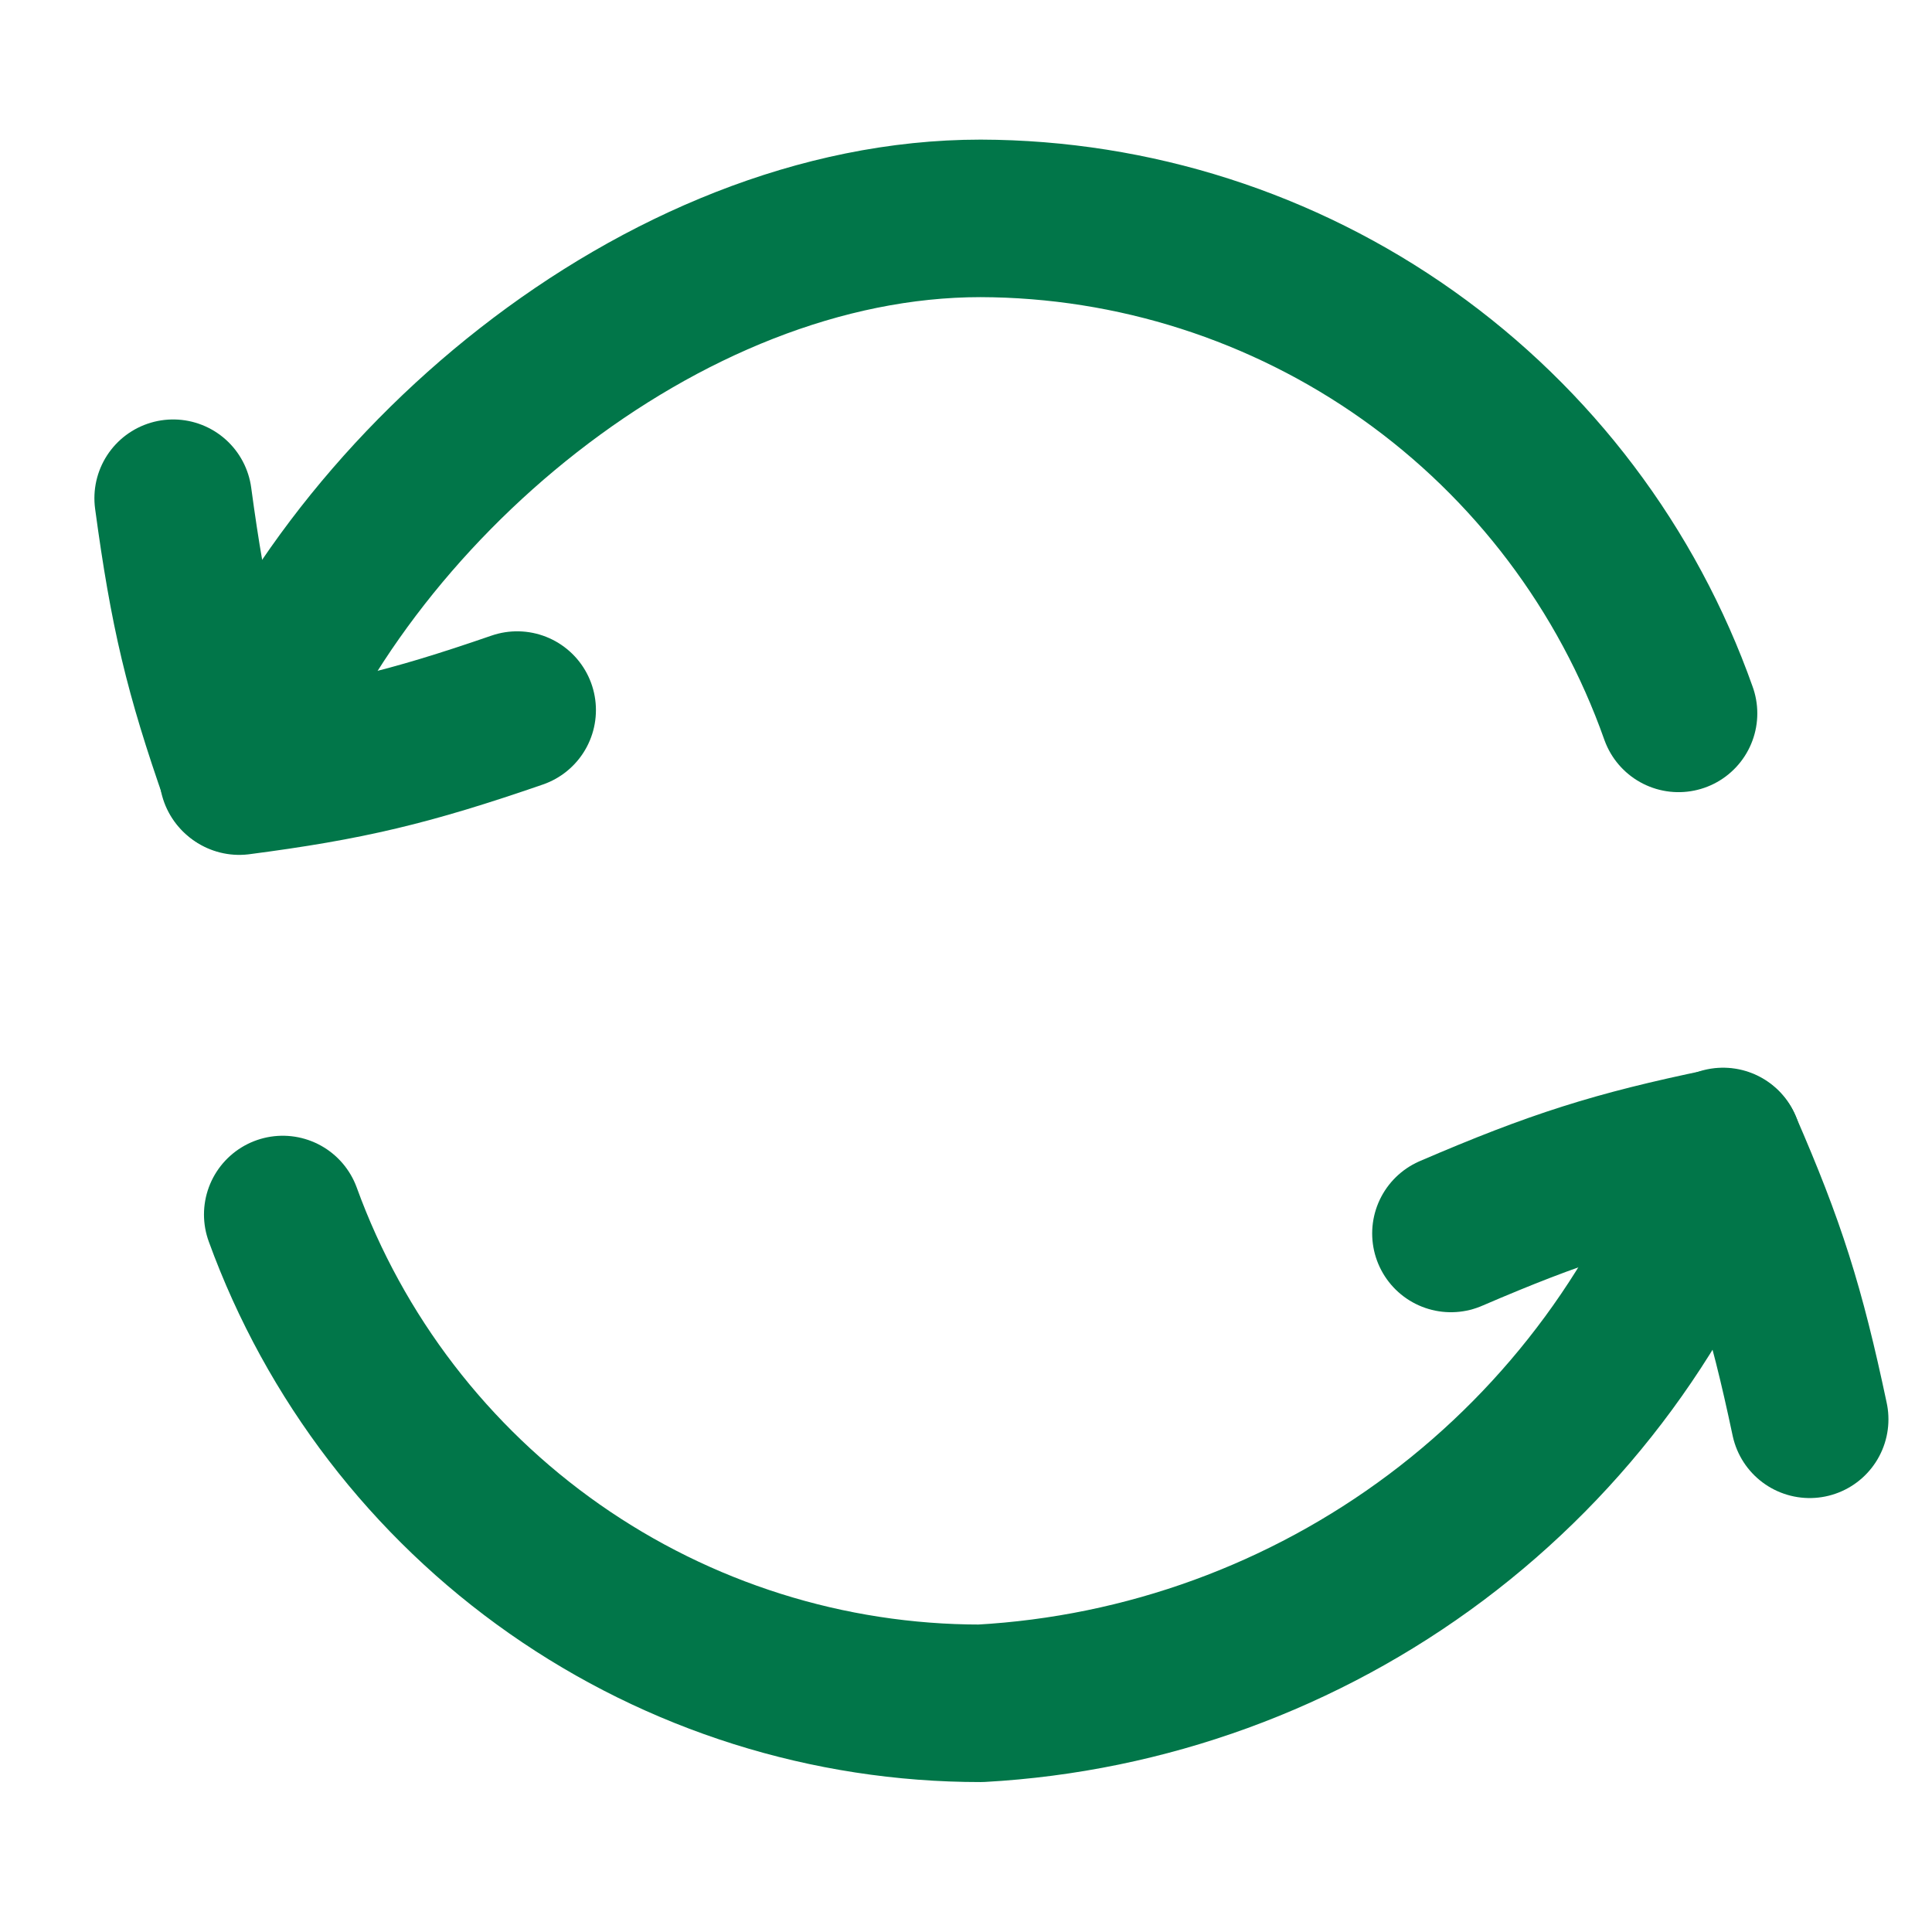
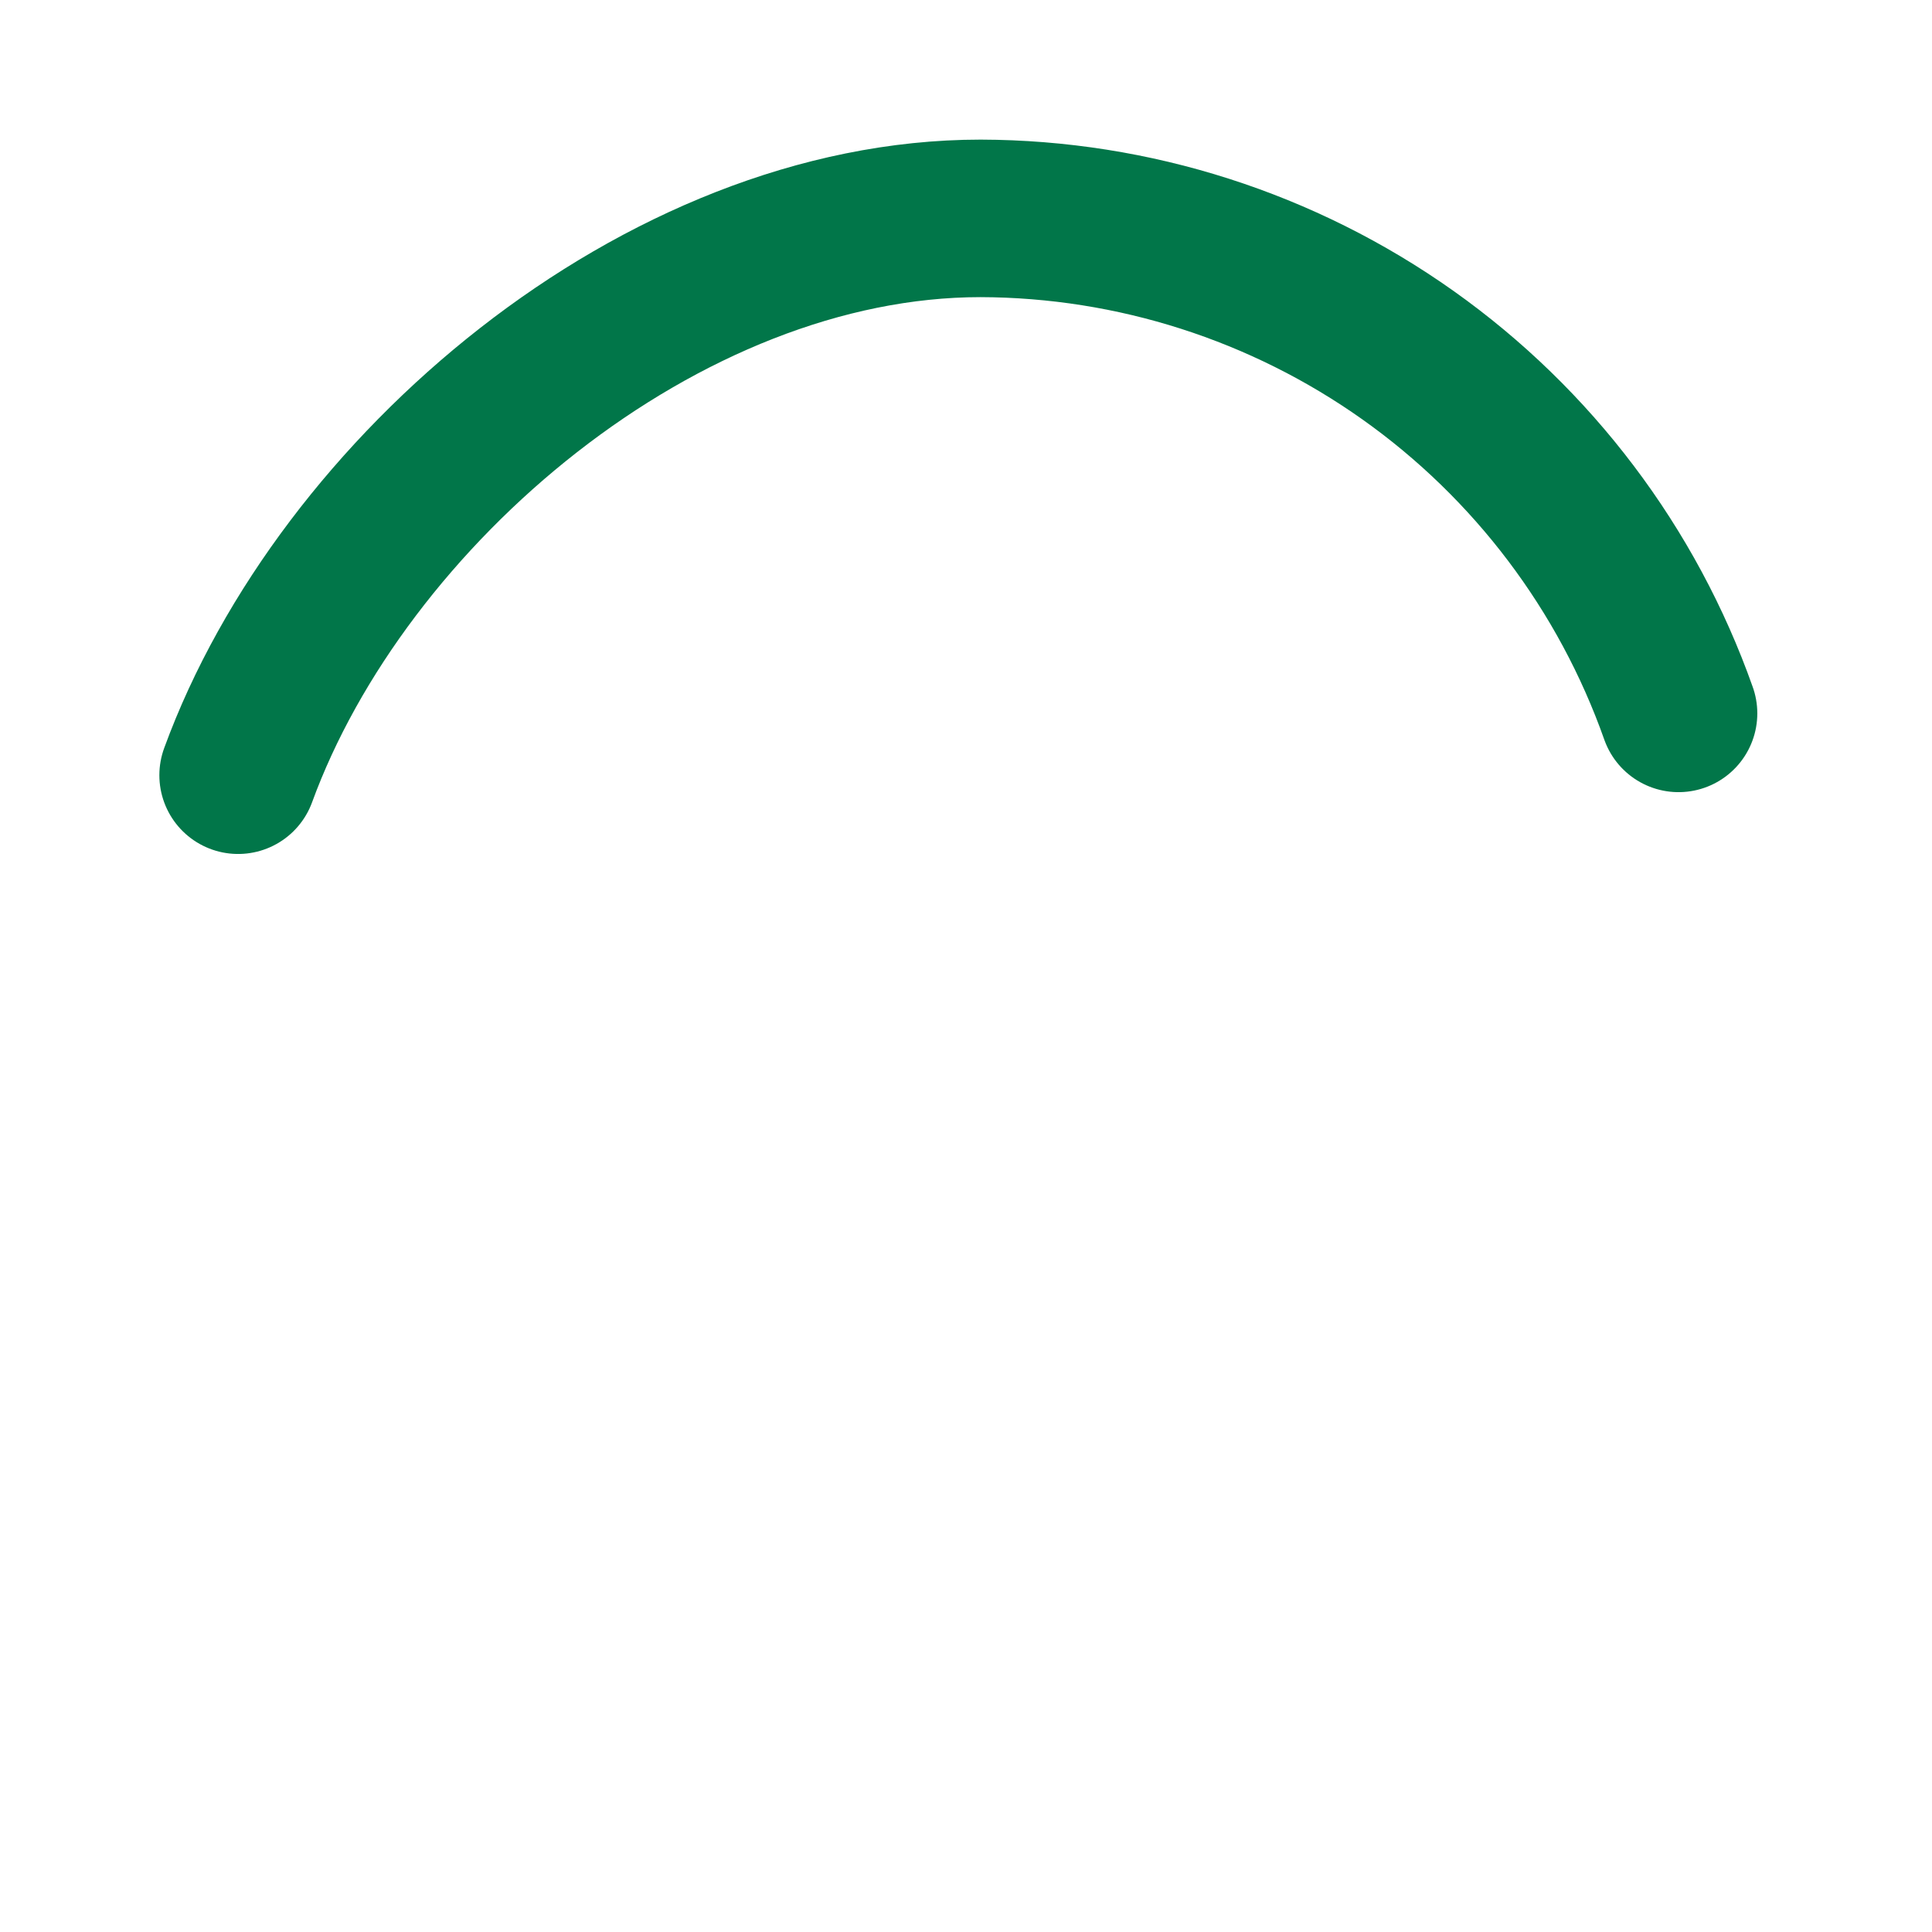
<svg xmlns="http://www.w3.org/2000/svg" width="32" height="32" viewBox="0 0 32 32" fill="none">
-   <path d="M28.54 18.989C27.63 21.569 25.976 23.821 23.788 25.463C21.599 27.104 18.974 28.061 16.242 28.212C13.717 28.213 11.254 27.436 9.186 25.988C7.117 24.539 5.545 22.489 4.683 20.116" stroke="#017649" stroke-width="2.609" stroke-linecap="round" stroke-linejoin="round" />
  <path d="M3.944 12.84C5.666 8.126 10.954 3.617 16.242 3.617C18.779 3.624 21.252 4.416 23.322 5.884C25.391 7.352 26.956 9.424 27.802 11.816" stroke="#017649" stroke-width="2.609" stroke-linecap="round" stroke-linejoin="round" />
-   <path d="M29.974 23.508C29.581 21.651 29.267 20.663 28.542 18.998C26.764 19.366 25.775 19.68 24.032 20.43" stroke="#017649" stroke-width="2.609" stroke-linecap="round" stroke-linejoin="round" />
-   <path d="M2.868 8.252C3.122 10.133 3.362 11.142 3.962 12.855C5.763 12.62 6.772 12.38 8.566 11.761" stroke="#017649" stroke-width="2.609" stroke-linecap="round" stroke-linejoin="round" />
</svg>